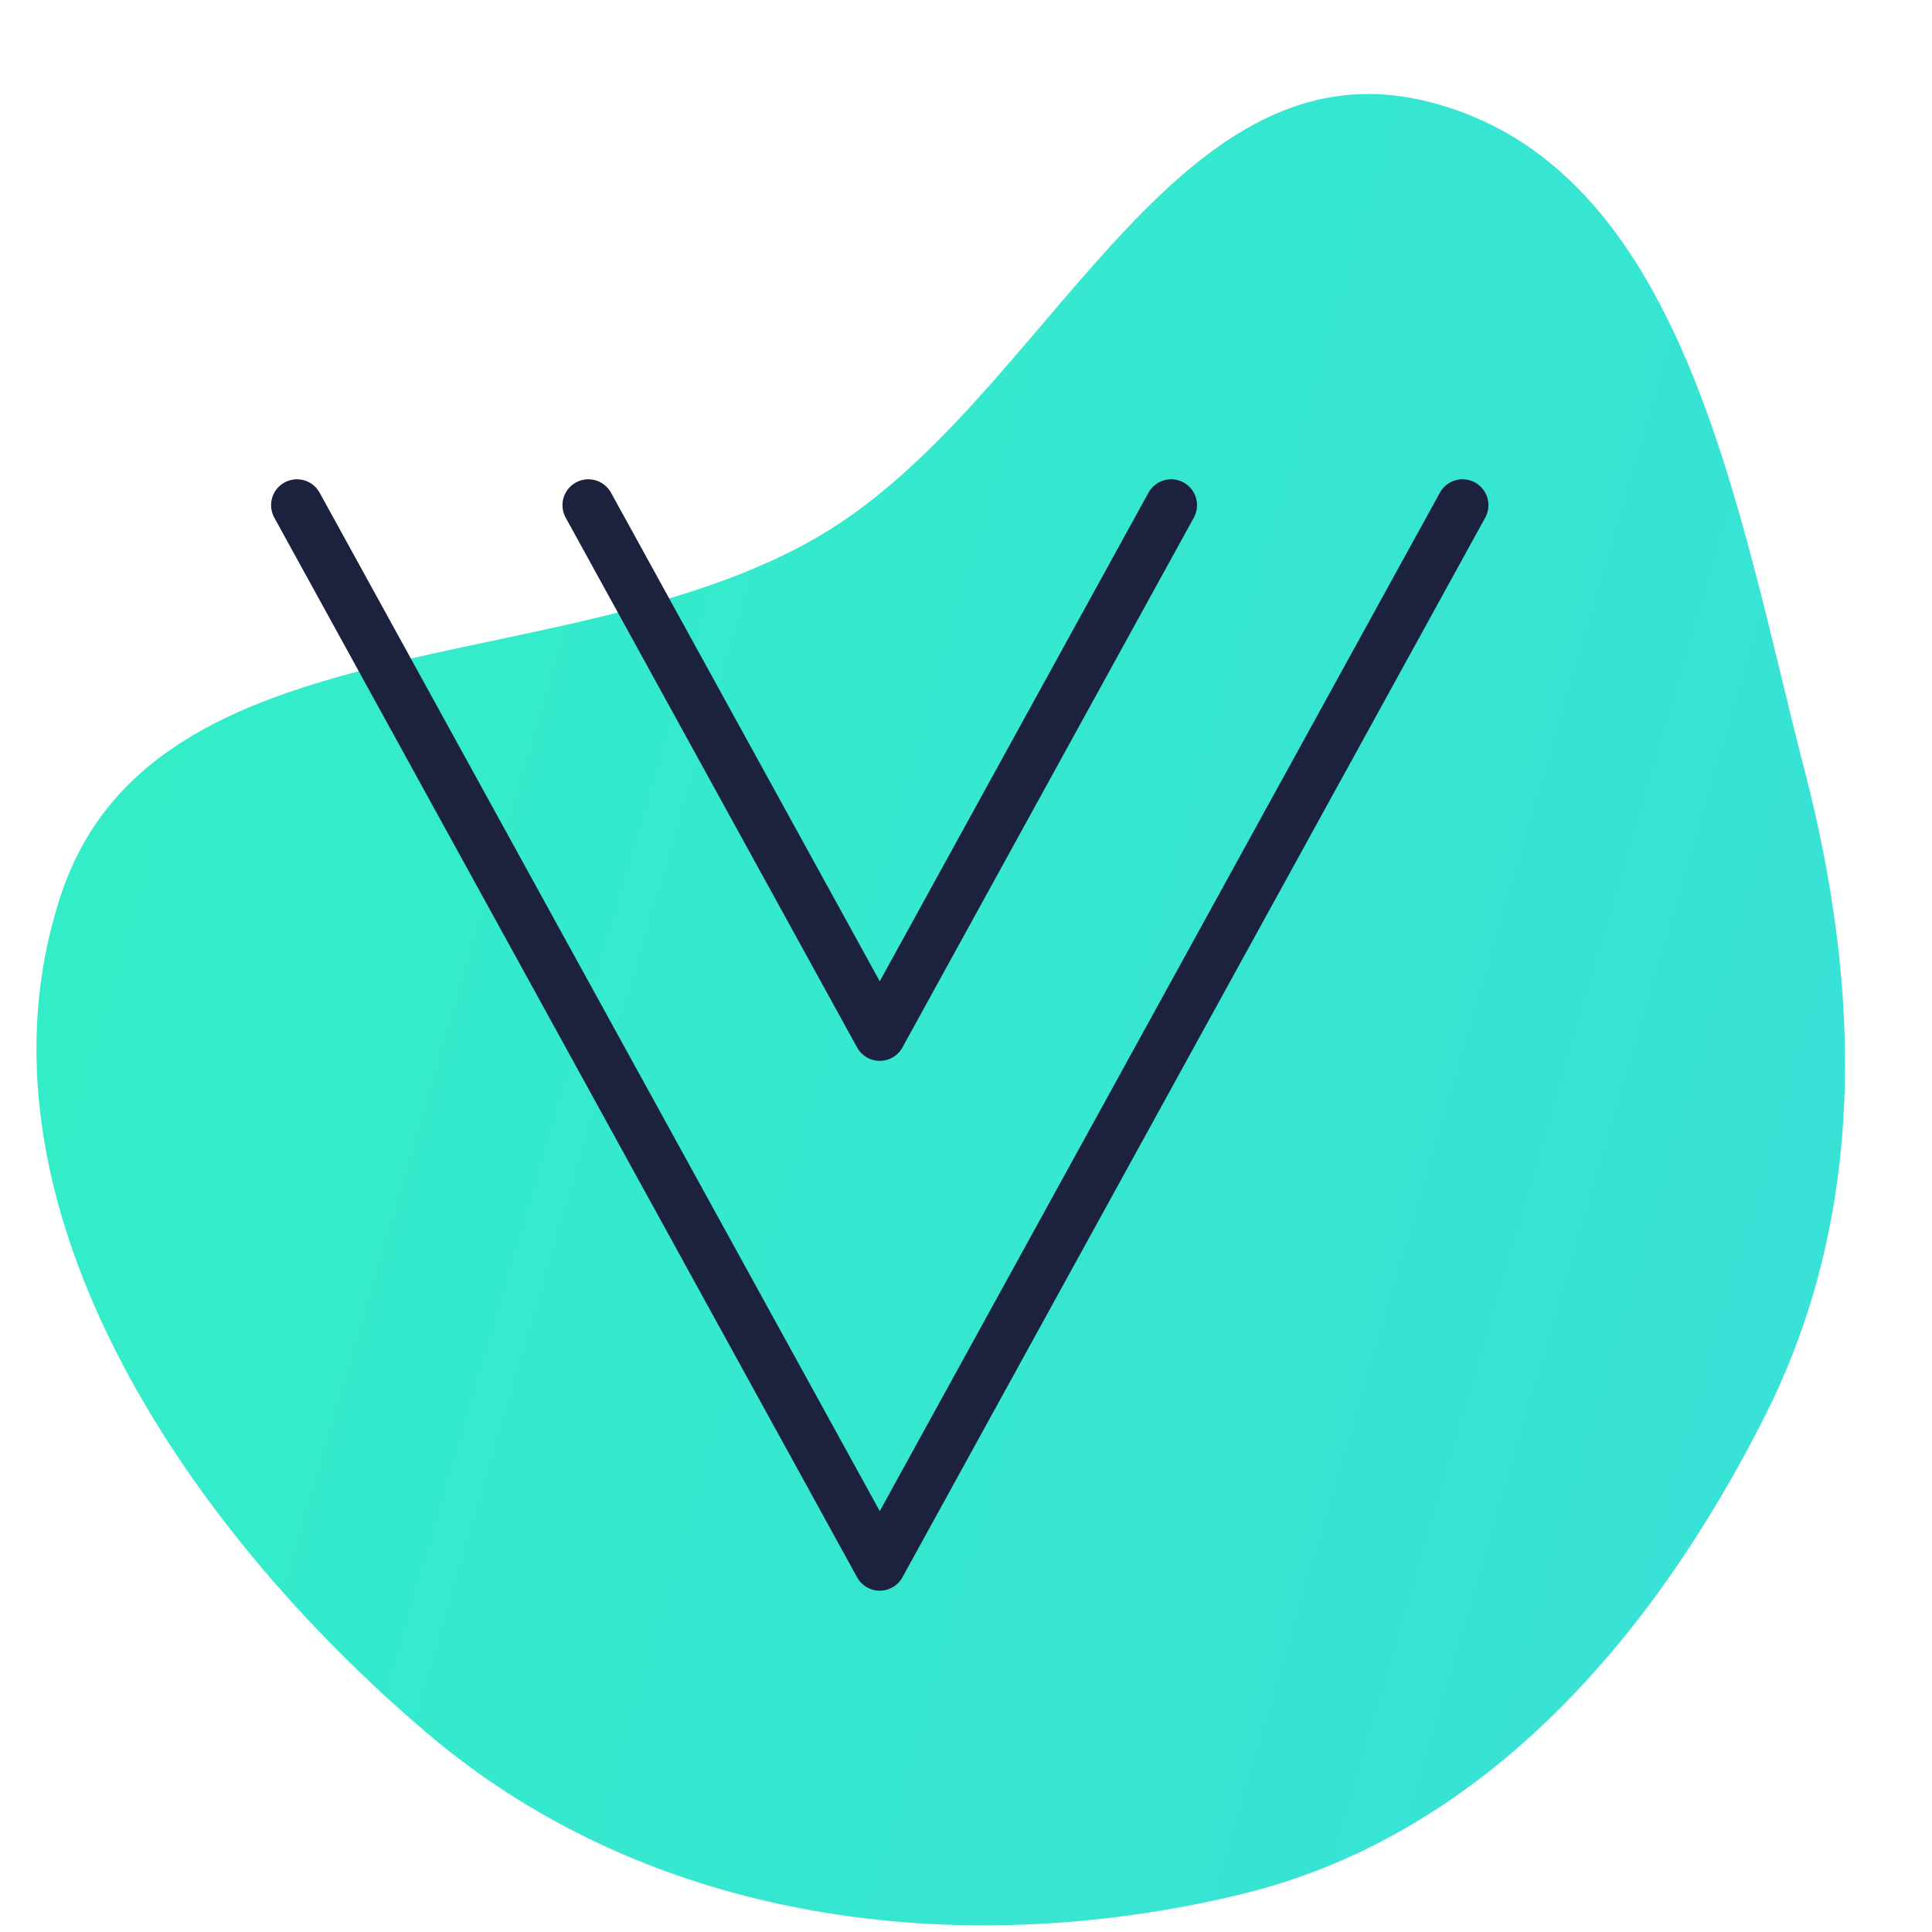
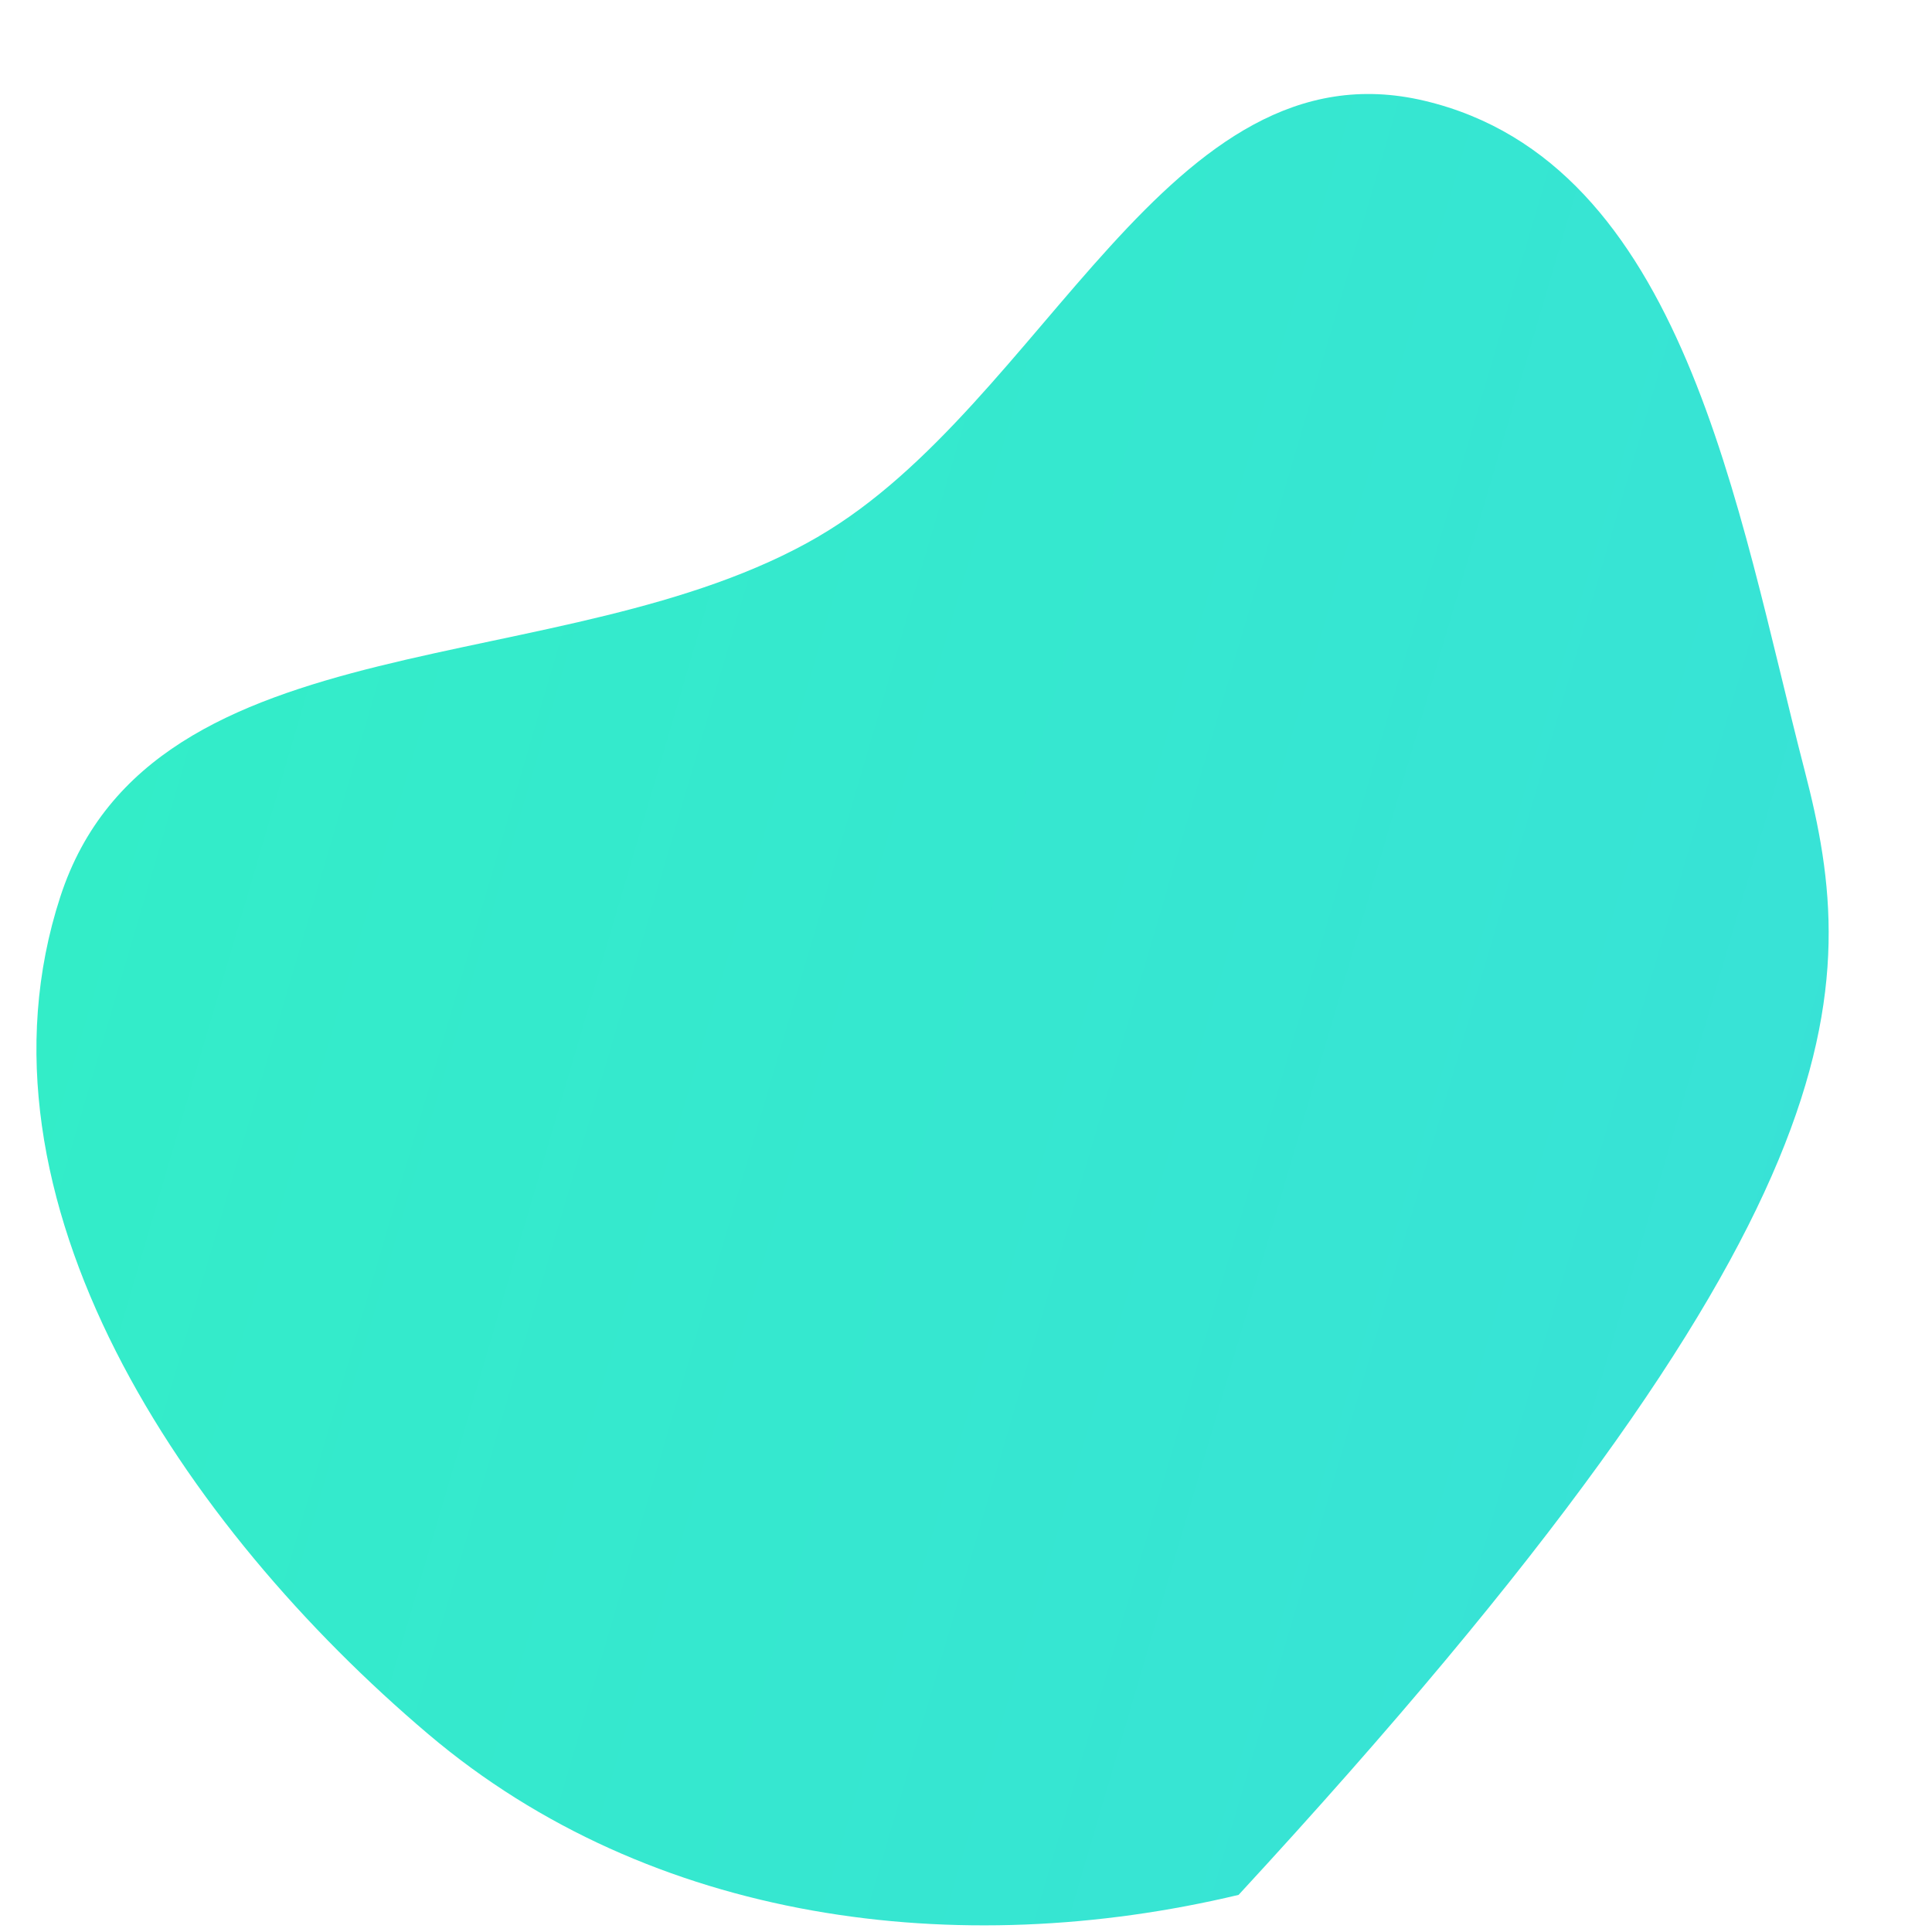
<svg xmlns="http://www.w3.org/2000/svg" width="112" height="112" viewBox="0 0 112 112" fill="none">
-   <path fill-rule="evenodd" clip-rule="evenodd" d="M47.467 31.092C32.719 39.696 8.837 35.6 3.497 51.983C-2.215 69.504 10.682 88.548 24.832 100.533C37.756 111.486 55.566 113.724 71.803 109.848C85.885 106.486 95.793 95.044 102.338 82.041C108.201 70.396 107.925 57.427 104.617 44.666C100.691 29.526 97.652 9.421 82.585 5.844C67.722 2.312 60.56 23.451 47.463 31.091L47.467 31.092Z" fill="url(#paint0_linear_1385_804)" />
-   <path d="M67.893 29.285L51 59.999L34.107 29.285" stroke="#1C213D" stroke-width="3" stroke-linecap="round" stroke-linejoin="round" />
-   <path d="M17.215 29.285L51.001 90.714L84.786 29.285" stroke="#1C213D" stroke-width="3" stroke-linecap="round" stroke-linejoin="round" />
+   <path fill-rule="evenodd" clip-rule="evenodd" d="M47.467 31.092C32.719 39.696 8.837 35.6 3.497 51.983C-2.215 69.504 10.682 88.548 24.832 100.533C37.756 111.486 55.566 113.724 71.803 109.848C108.201 70.396 107.925 57.427 104.617 44.666C100.691 29.526 97.652 9.421 82.585 5.844C67.722 2.312 60.56 23.451 47.463 31.091L47.467 31.092Z" fill="url(#paint0_linear_1385_804)" />
  <defs>
    <linearGradient id="paint0_linear_1385_804" x1="6.608" y1="41.346" x2="106.394" y2="70.653" gradientUnits="userSpaceOnUse">
      <stop stop-color="#33EDC8" />
      <stop offset="1" stop-color="#38E2D7" />
    </linearGradient>
  </defs>
</svg>